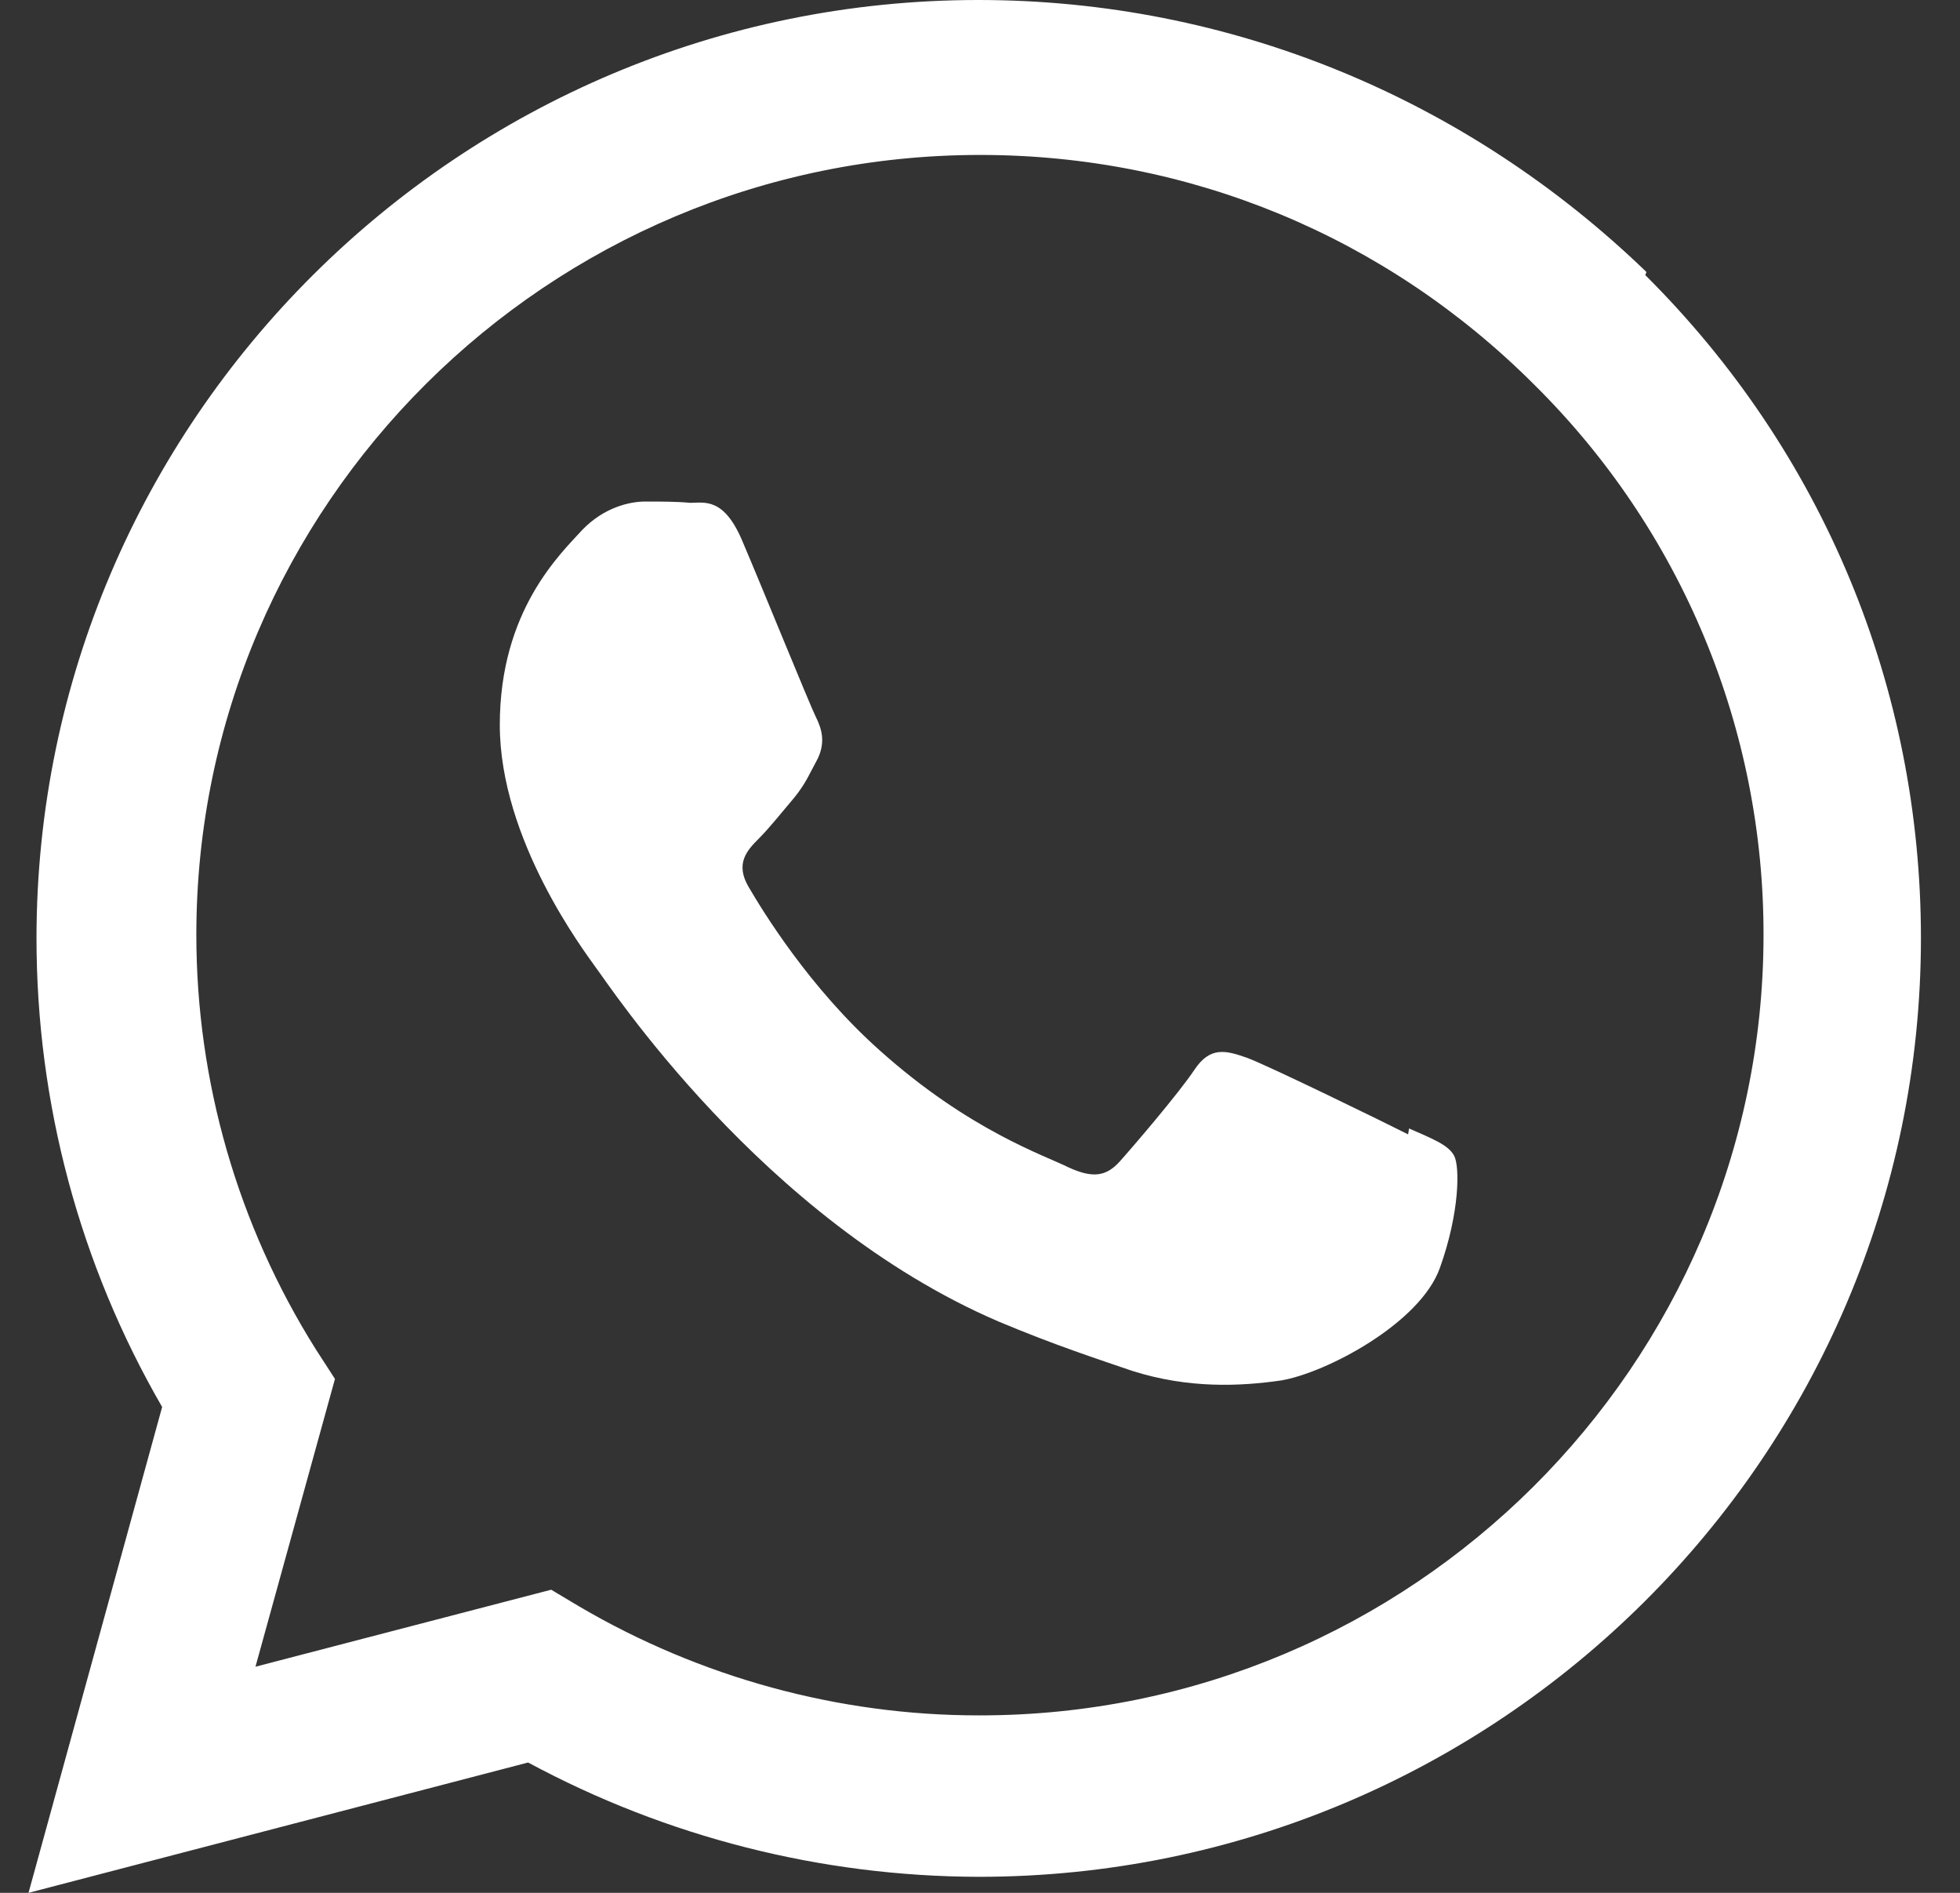
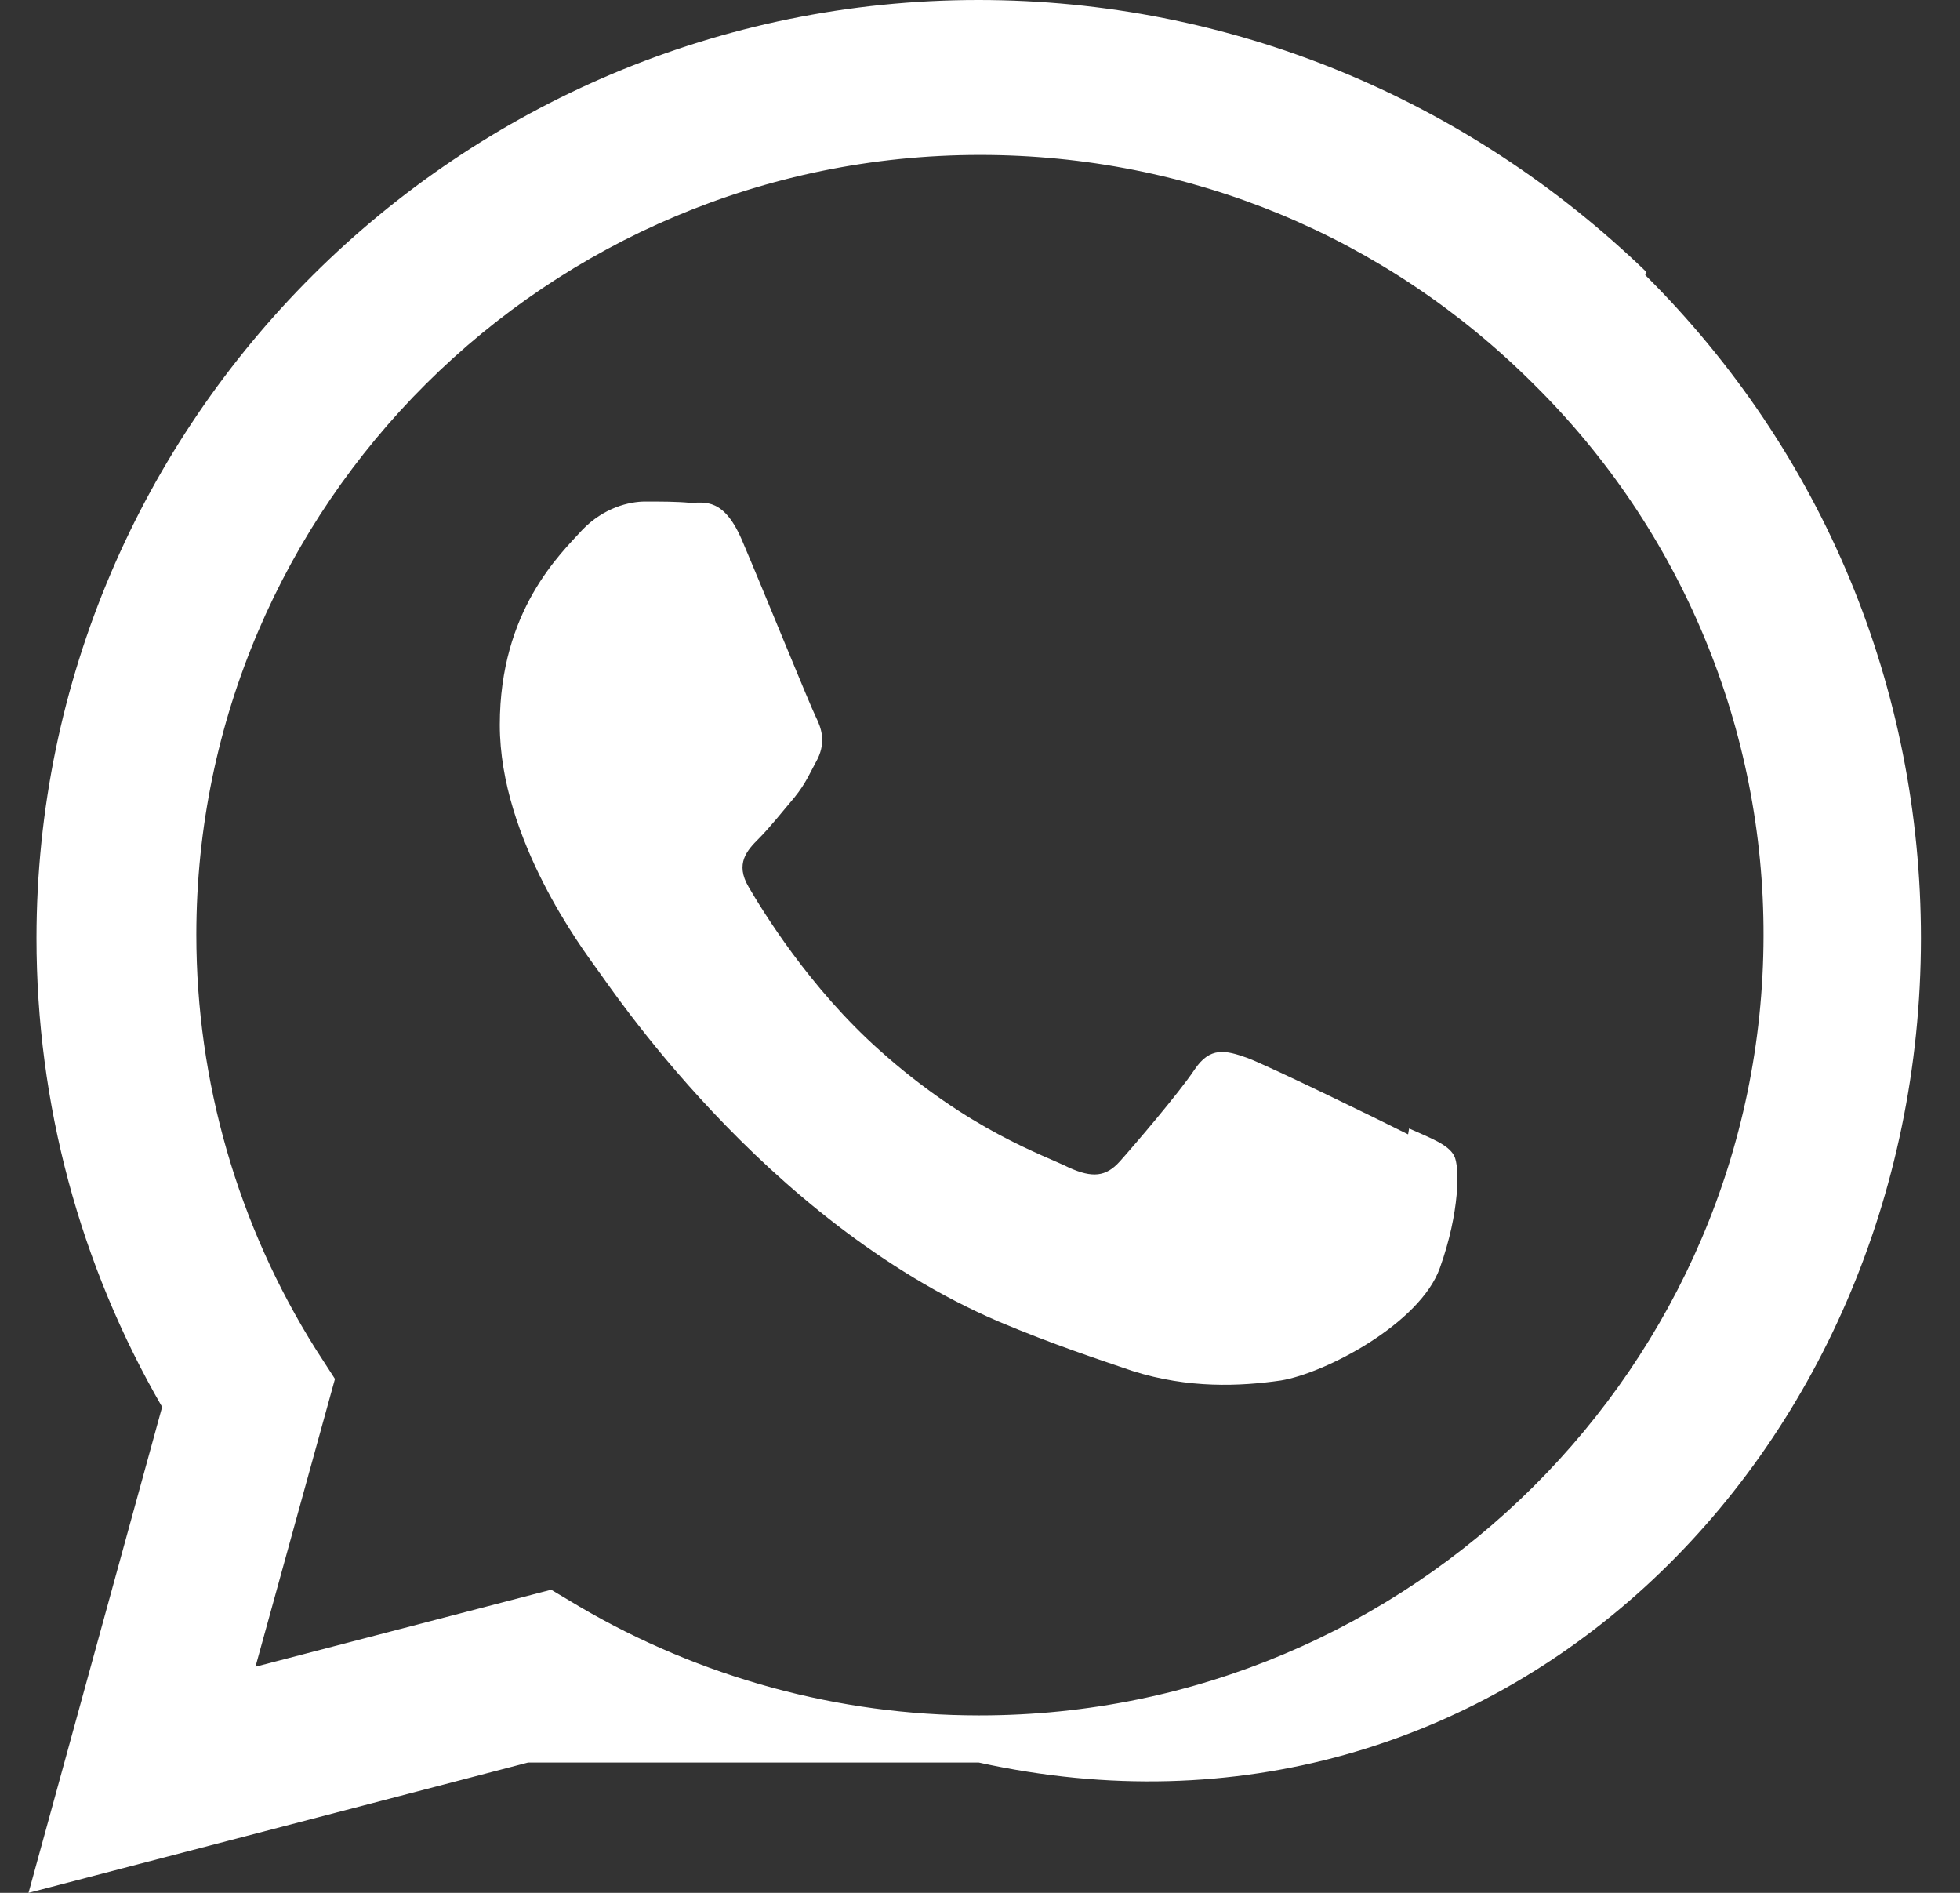
<svg xmlns="http://www.w3.org/2000/svg" width="29" height="28" viewBox="0 0 29 28" fill="none">
  <rect x="0" y="0" width="29" height="28" fill="#333333" stroke="none" />
-   <path d="M20.834 16.78C20.483 16.602 18.774 15.768 18.455 15.649C18.135 15.536 17.904 15.476 17.671 15.827C17.443 16.169 16.773 16.952 16.568 17.181C16.363 17.409 16.162 17.427 15.817 17.272C15.466 17.094 14.345 16.729 13.014 15.536C11.975 14.611 11.282 13.472 11.077 13.121C10.872 12.774 11.054 12.578 11.227 12.405C11.386 12.246 11.578 12.004 11.756 11.794C11.925 11.584 11.979 11.443 12.102 11.216C12.216 10.97 12.157 10.778 12.071 10.605C11.984 10.432 11.287 8.714 10.995 8.03C10.717 7.351 10.426 7.438 10.211 7.438C10.011 7.419 9.778 7.419 9.546 7.419C9.315 7.419 8.936 7.506 8.616 7.838C8.297 8.189 7.395 9.027 7.395 10.723C7.395 12.423 8.643 14.068 8.817 14.314C8.994 14.542 11.273 18.042 14.768 19.546C15.602 19.897 16.25 20.107 16.756 20.28C17.589 20.544 18.351 20.507 18.952 20.421C19.617 20.311 21.012 19.577 21.304 18.757C21.6 17.932 21.6 17.249 21.514 17.094C21.427 16.935 21.2 16.848 20.849 16.693L20.834 16.78ZM14.495 25.375H14.476C12.407 25.375 10.361 24.814 8.574 23.766L8.155 23.516L3.78 24.655L4.956 20.398L4.673 19.96C3.518 18.123 2.905 15.997 2.905 13.827C2.905 7.474 8.105 2.292 14.503 2.292C17.602 2.292 20.51 3.5 22.698 5.688C23.777 6.754 24.633 8.024 25.216 9.425C25.799 10.825 26.097 12.328 26.093 13.845C26.084 20.193 20.888 25.375 14.499 25.375H14.495ZM24.361 4.024C21.699 1.453 18.199 0 14.476 0C6.797 0 0.544 6.226 0.54 13.877C0.54 16.32 1.178 18.703 2.399 20.813L0.422 28L7.814 26.072C9.862 27.176 12.151 27.757 14.477 27.763H14.481C22.165 27.763 28.418 21.537 28.422 13.881C28.422 10.176 26.977 6.689 24.343 4.069L24.361 4.024Z" fill="white" />
+   <path d="M20.834 16.78C20.483 16.602 18.774 15.768 18.455 15.649C18.135 15.536 17.904 15.476 17.671 15.827C17.443 16.169 16.773 16.952 16.568 17.181C16.363 17.409 16.162 17.427 15.817 17.272C15.466 17.094 14.345 16.729 13.014 15.536C11.975 14.611 11.282 13.472 11.077 13.121C10.872 12.774 11.054 12.578 11.227 12.405C11.386 12.246 11.578 12.004 11.756 11.794C11.925 11.584 11.979 11.443 12.102 11.216C12.216 10.97 12.157 10.778 12.071 10.605C11.984 10.432 11.287 8.714 10.995 8.03C10.717 7.351 10.426 7.438 10.211 7.438C10.011 7.419 9.778 7.419 9.546 7.419C9.315 7.419 8.936 7.506 8.616 7.838C8.297 8.189 7.395 9.027 7.395 10.723C7.395 12.423 8.643 14.068 8.817 14.314C8.994 14.542 11.273 18.042 14.768 19.546C15.602 19.897 16.25 20.107 16.756 20.28C17.589 20.544 18.351 20.507 18.952 20.421C19.617 20.311 21.012 19.577 21.304 18.757C21.6 17.932 21.6 17.249 21.514 17.094C21.427 16.935 21.2 16.848 20.849 16.693L20.834 16.78ZM14.495 25.375H14.476C12.407 25.375 10.361 24.814 8.574 23.766L8.155 23.516L3.78 24.655L4.956 20.398L4.673 19.96C3.518 18.123 2.905 15.997 2.905 13.827C2.905 7.474 8.105 2.292 14.503 2.292C17.602 2.292 20.51 3.5 22.698 5.688C23.777 6.754 24.633 8.024 25.216 9.425C25.799 10.825 26.097 12.328 26.093 13.845C26.084 20.193 20.888 25.375 14.499 25.375H14.495ZM24.361 4.024C21.699 1.453 18.199 0 14.476 0C6.797 0 0.544 6.226 0.54 13.877C0.54 16.32 1.178 18.703 2.399 20.813L0.422 28L7.814 26.072H14.481C22.165 27.763 28.418 21.537 28.422 13.881C28.422 10.176 26.977 6.689 24.343 4.069L24.361 4.024Z" fill="white" />
</svg>